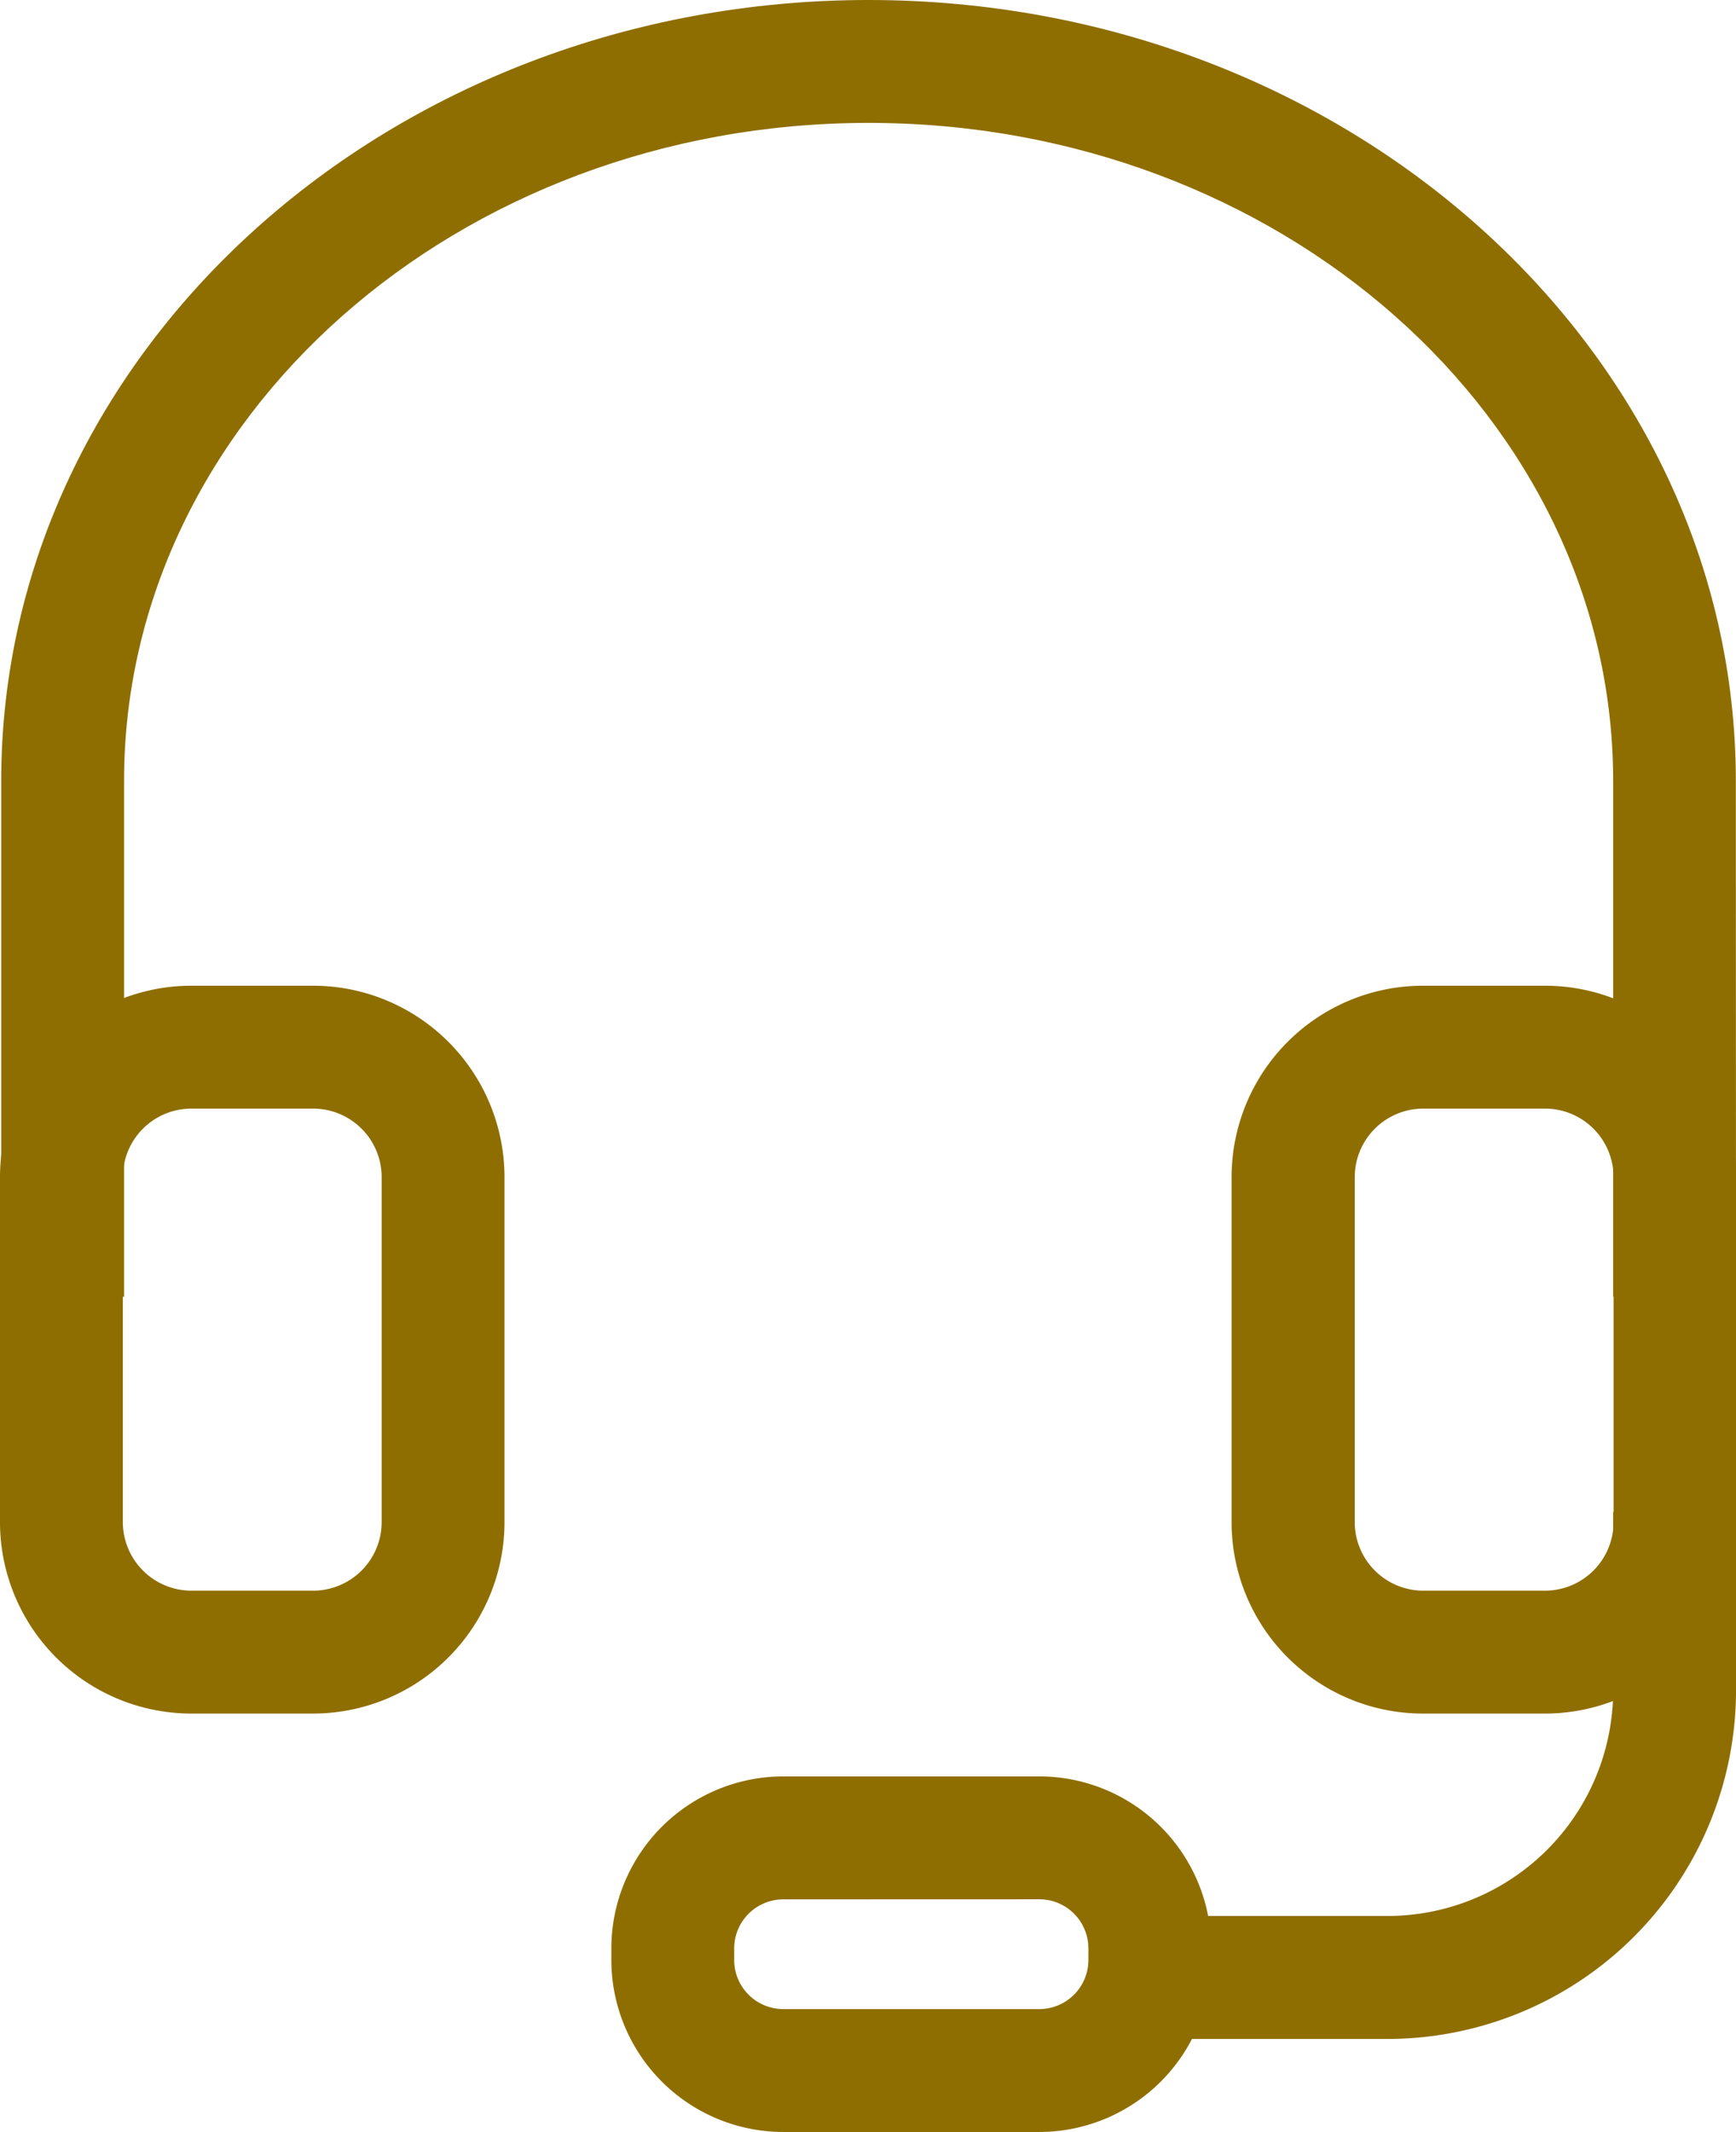
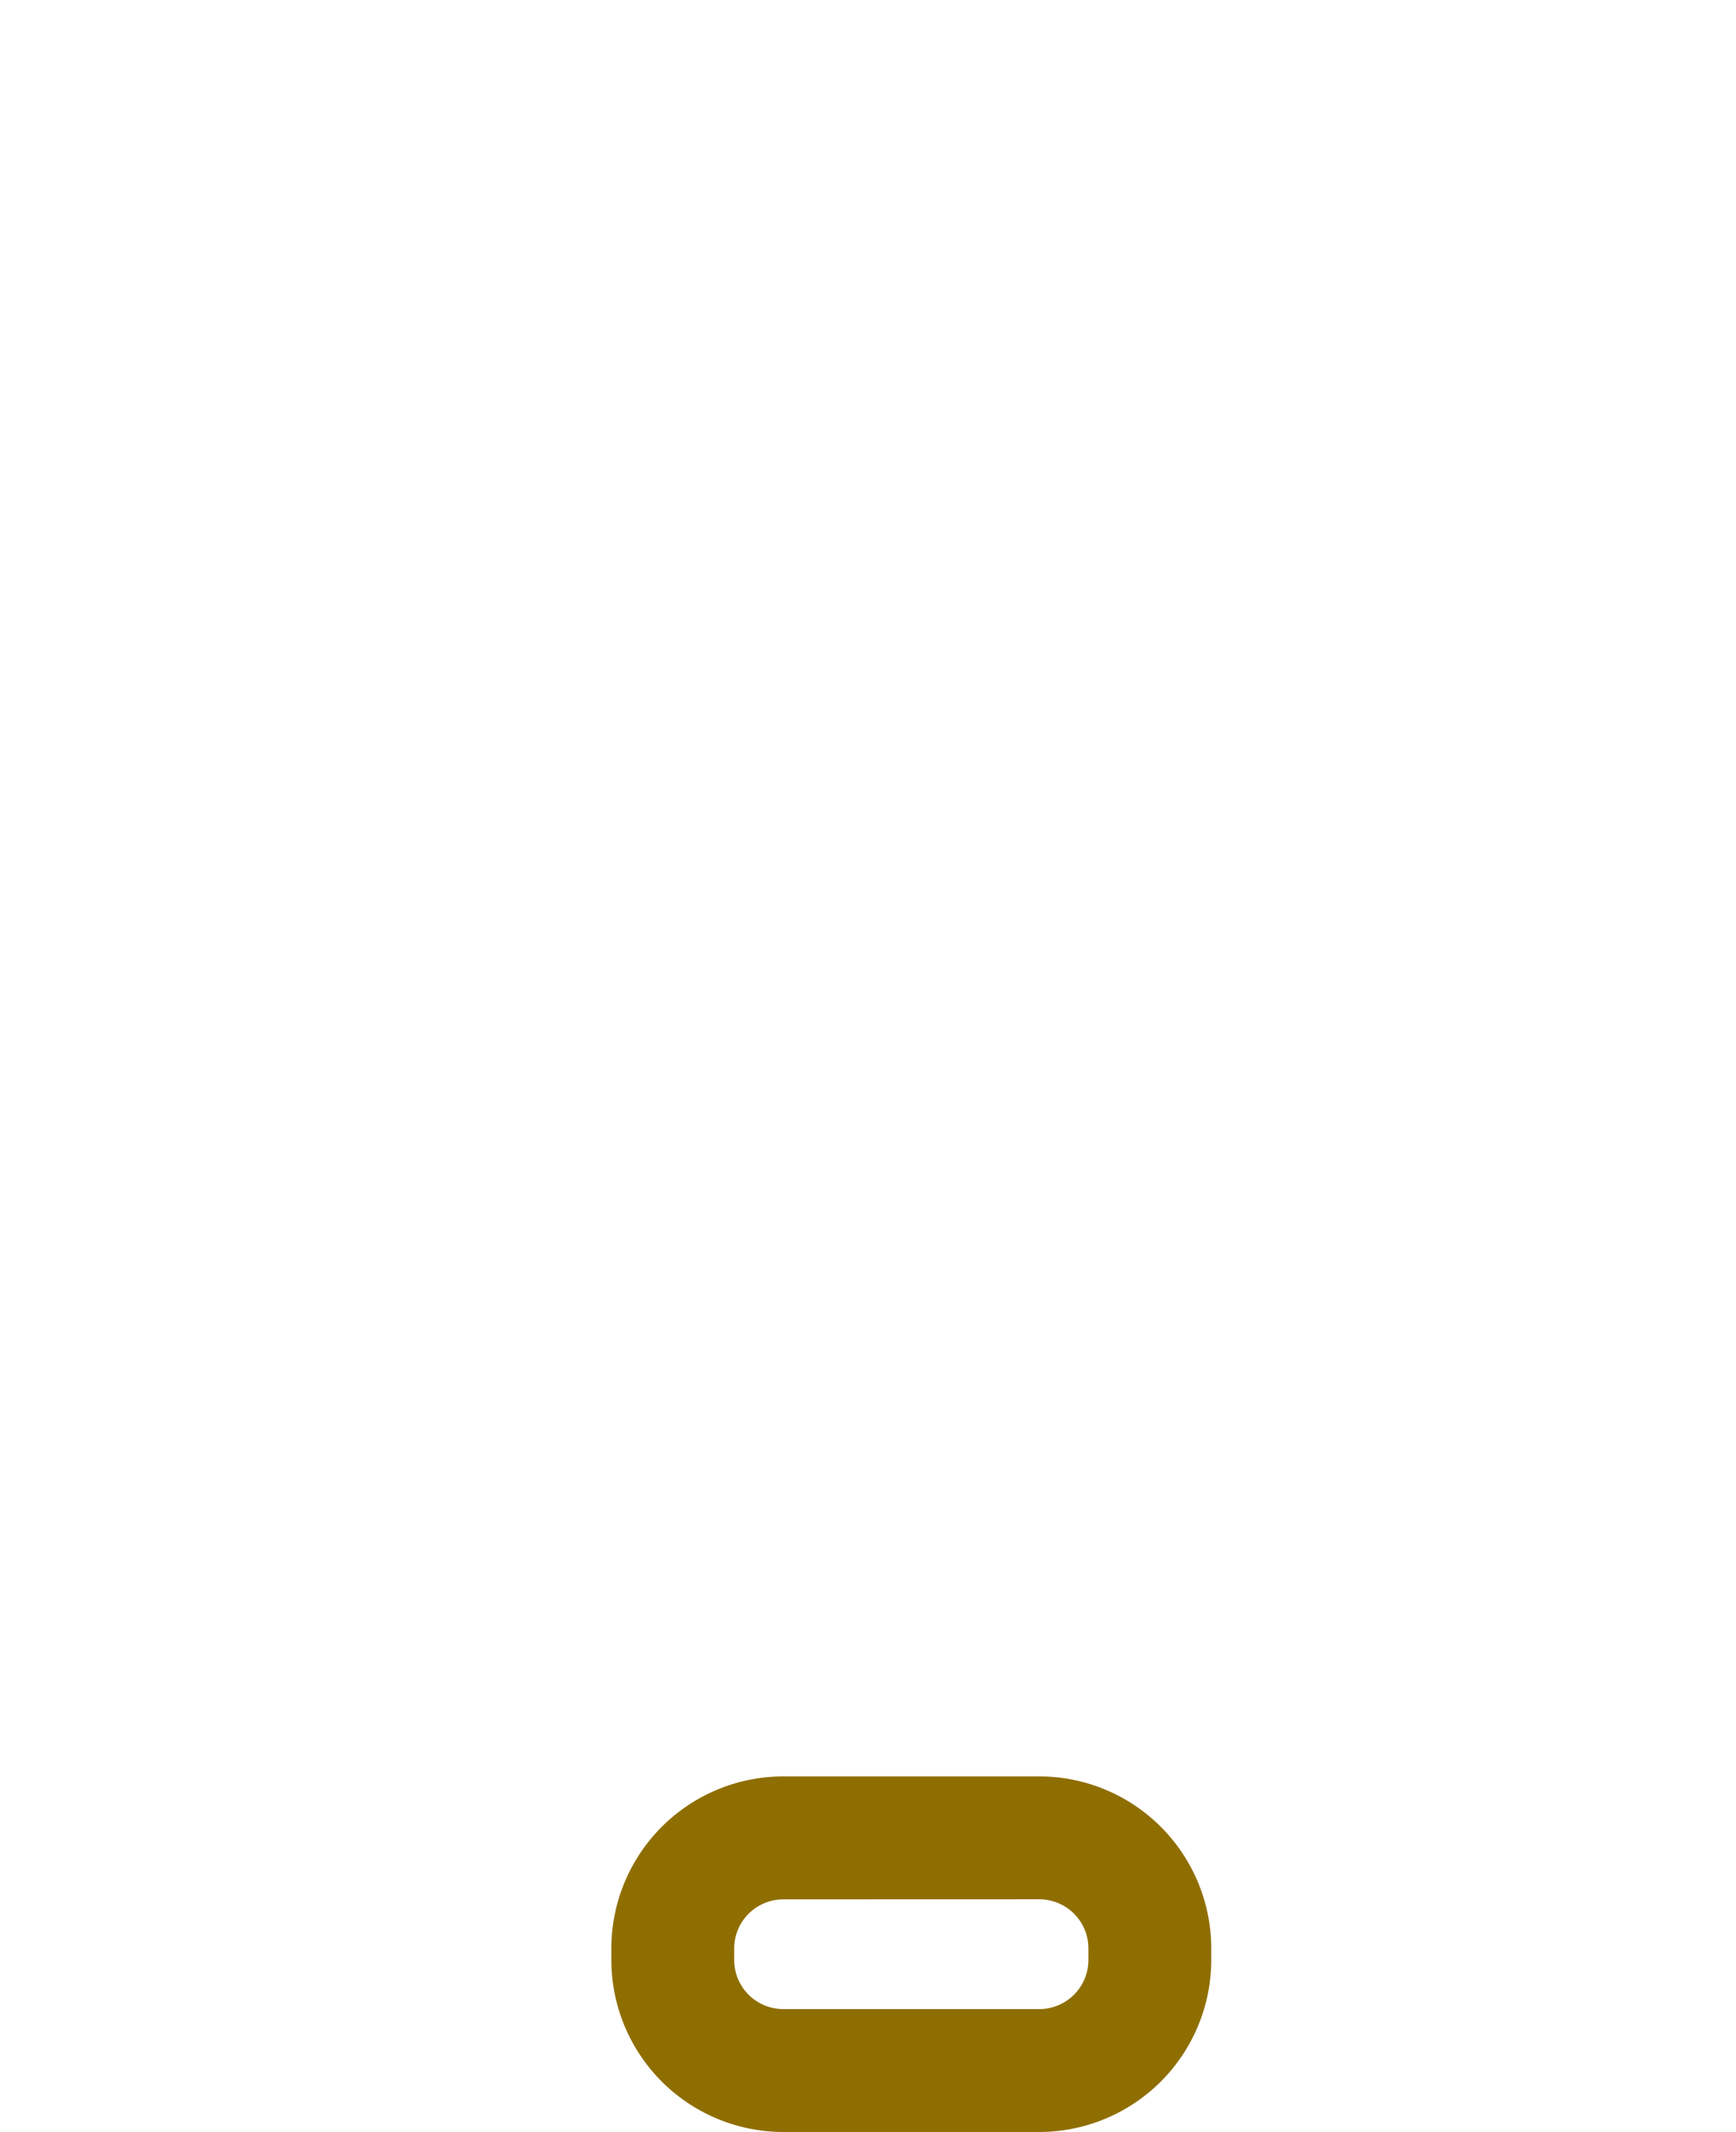
<svg xmlns="http://www.w3.org/2000/svg" width="21.451" height="26.333" viewBox="0 0 21.451 26.333">
  <g id="icon-y-3" transform="translate(-593.308 -408.435)">
    <g id="组_3" data-name="组 3">
      <g id="路径_19" data-name="路径 19">
-         <path id="路径_77847" data-name="路径 77847" d="M614.759,424.452h-1.518v-6.371c0-4.482-4.127-8.128-9.2-8.128s-9.2,3.646-9.2,8.128v6.371h-1.518v-6.371c0-5.319,4.808-9.646,10.717-9.646s10.717,4.327,10.717,9.646Z" fill="#8f6e01" />
-       </g>
+         </g>
      <g id="矩形_4" data-name="矩形 4">
-         <path id="路径_77848" data-name="路径 77848" d="M597.178,429.6h-1.506a2.366,2.366,0,0,1-2.364-2.364v-4.262a2.366,2.366,0,0,1,2.364-2.364h1.506a2.367,2.367,0,0,1,2.364,2.364v4.262A2.367,2.367,0,0,1,597.178,429.6Zm-1.506-7.472a.847.847,0,0,0-.846.846v4.262a.848.848,0,0,0,.846.846h1.506a.848.848,0,0,0,.846-.846v-4.262a.847.847,0,0,0-.846-.846Z" fill="#8f6e01" />
-       </g>
+         </g>
      <g id="矩形_5" data-name="矩形 5">
-         <path id="路径_77849" data-name="路径 77849" d="M612.4,429.6H610.89a2.366,2.366,0,0,1-2.364-2.364v-4.262a2.366,2.366,0,0,1,2.364-2.364H612.4a2.366,2.366,0,0,1,2.364,2.364v4.262A2.366,2.366,0,0,1,612.4,429.6Zm-1.505-7.472a.847.847,0,0,0-.847.846v4.262a.848.848,0,0,0,.847.846H612.4a.848.848,0,0,0,.846-.846v-4.262a.847.847,0,0,0-.846-.846Z" fill="#8f6e01" />
-       </g>
+         </g>
      <g id="路径_20" data-name="路径 20">
-         <path id="路径_77850" data-name="路径 77850" d="M610.458,433.619h-3.531V432.1h3.522a2.789,2.789,0,0,0,2.792-2.748v-2.241h1.518v2.251A4.309,4.309,0,0,1,610.458,433.619Z" fill="#8f6e01" />
-       </g>
+         </g>
      <g id="矩形_6" data-name="矩形 6">
        <path id="路径_77851" data-name="路径 77851" d="M606.15,434.768h-3.163a2.127,2.127,0,0,1-2.125-2.124V432.5a2.127,2.127,0,0,1,2.125-2.124h3.163a2.127,2.127,0,0,1,2.125,2.124v.143A2.127,2.127,0,0,1,606.15,434.768Zm-3.163-2.873a.607.607,0,0,0-.607.606v.143a.607.607,0,0,0,.607.606h3.163a.607.607,0,0,0,.607-.606V432.5a.607.607,0,0,0-.607-.606Z" fill="#8f6e01" />
      </g>
    </g>
  </g>
</svg>